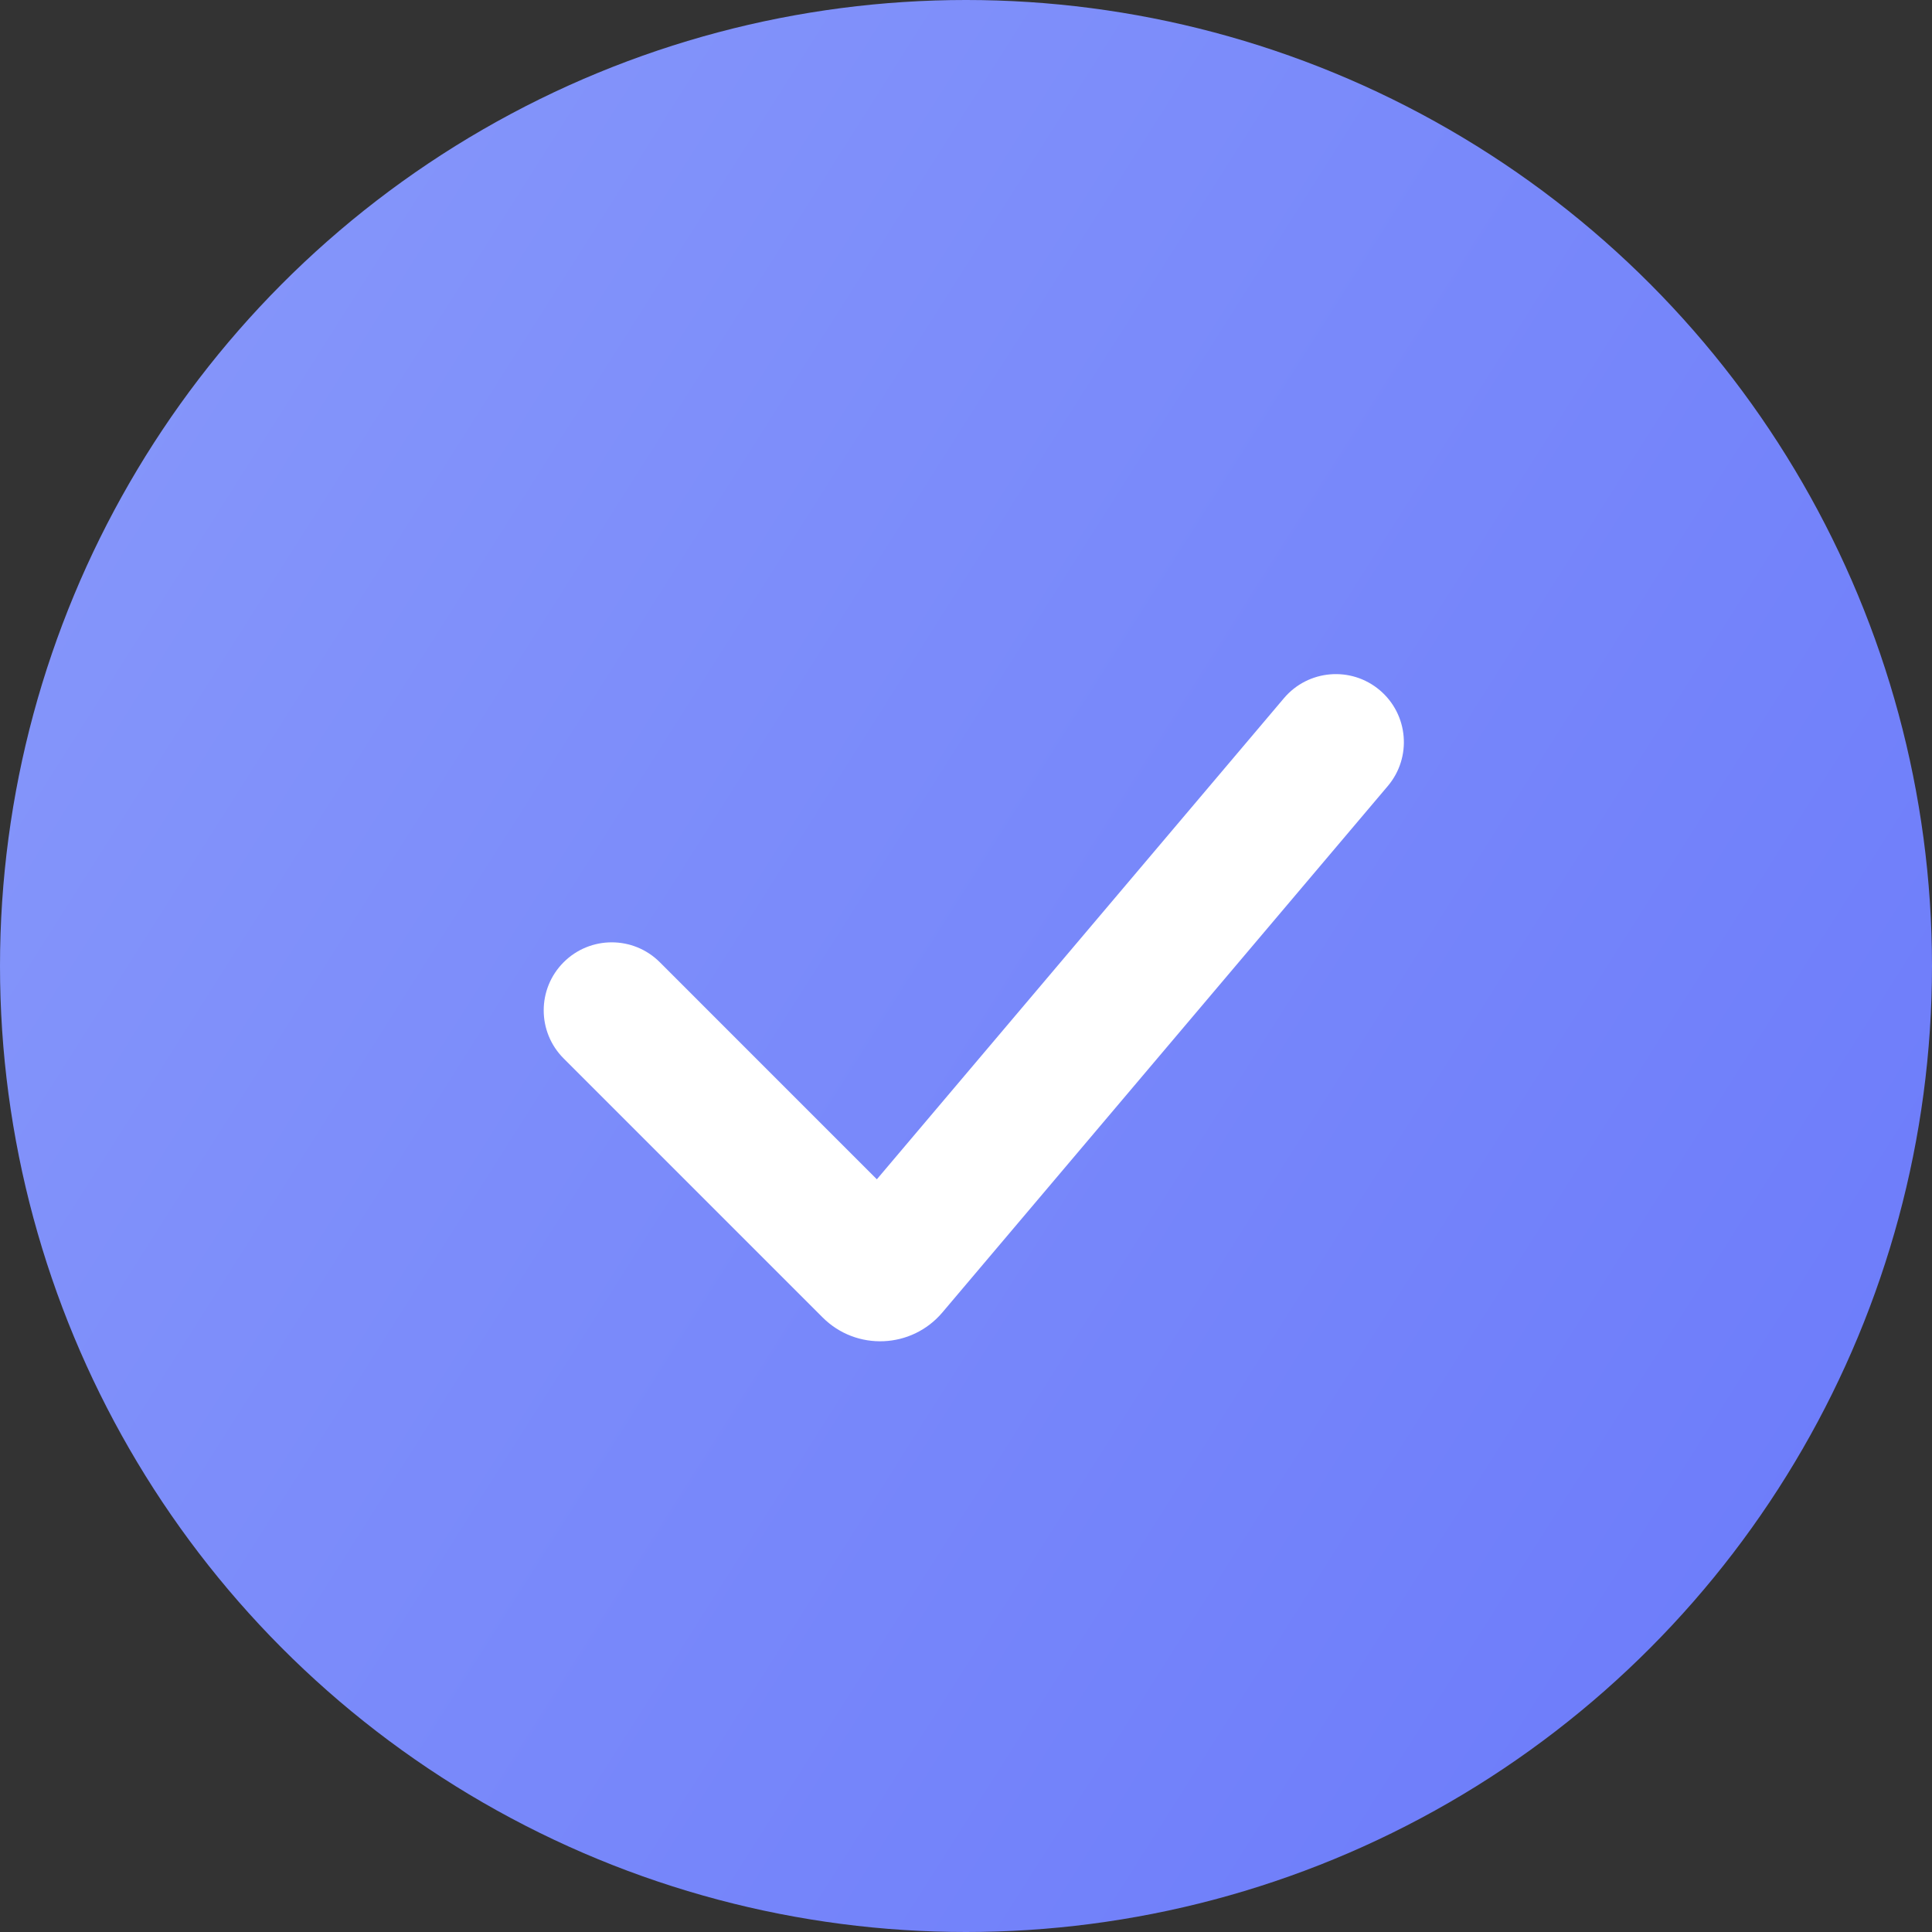
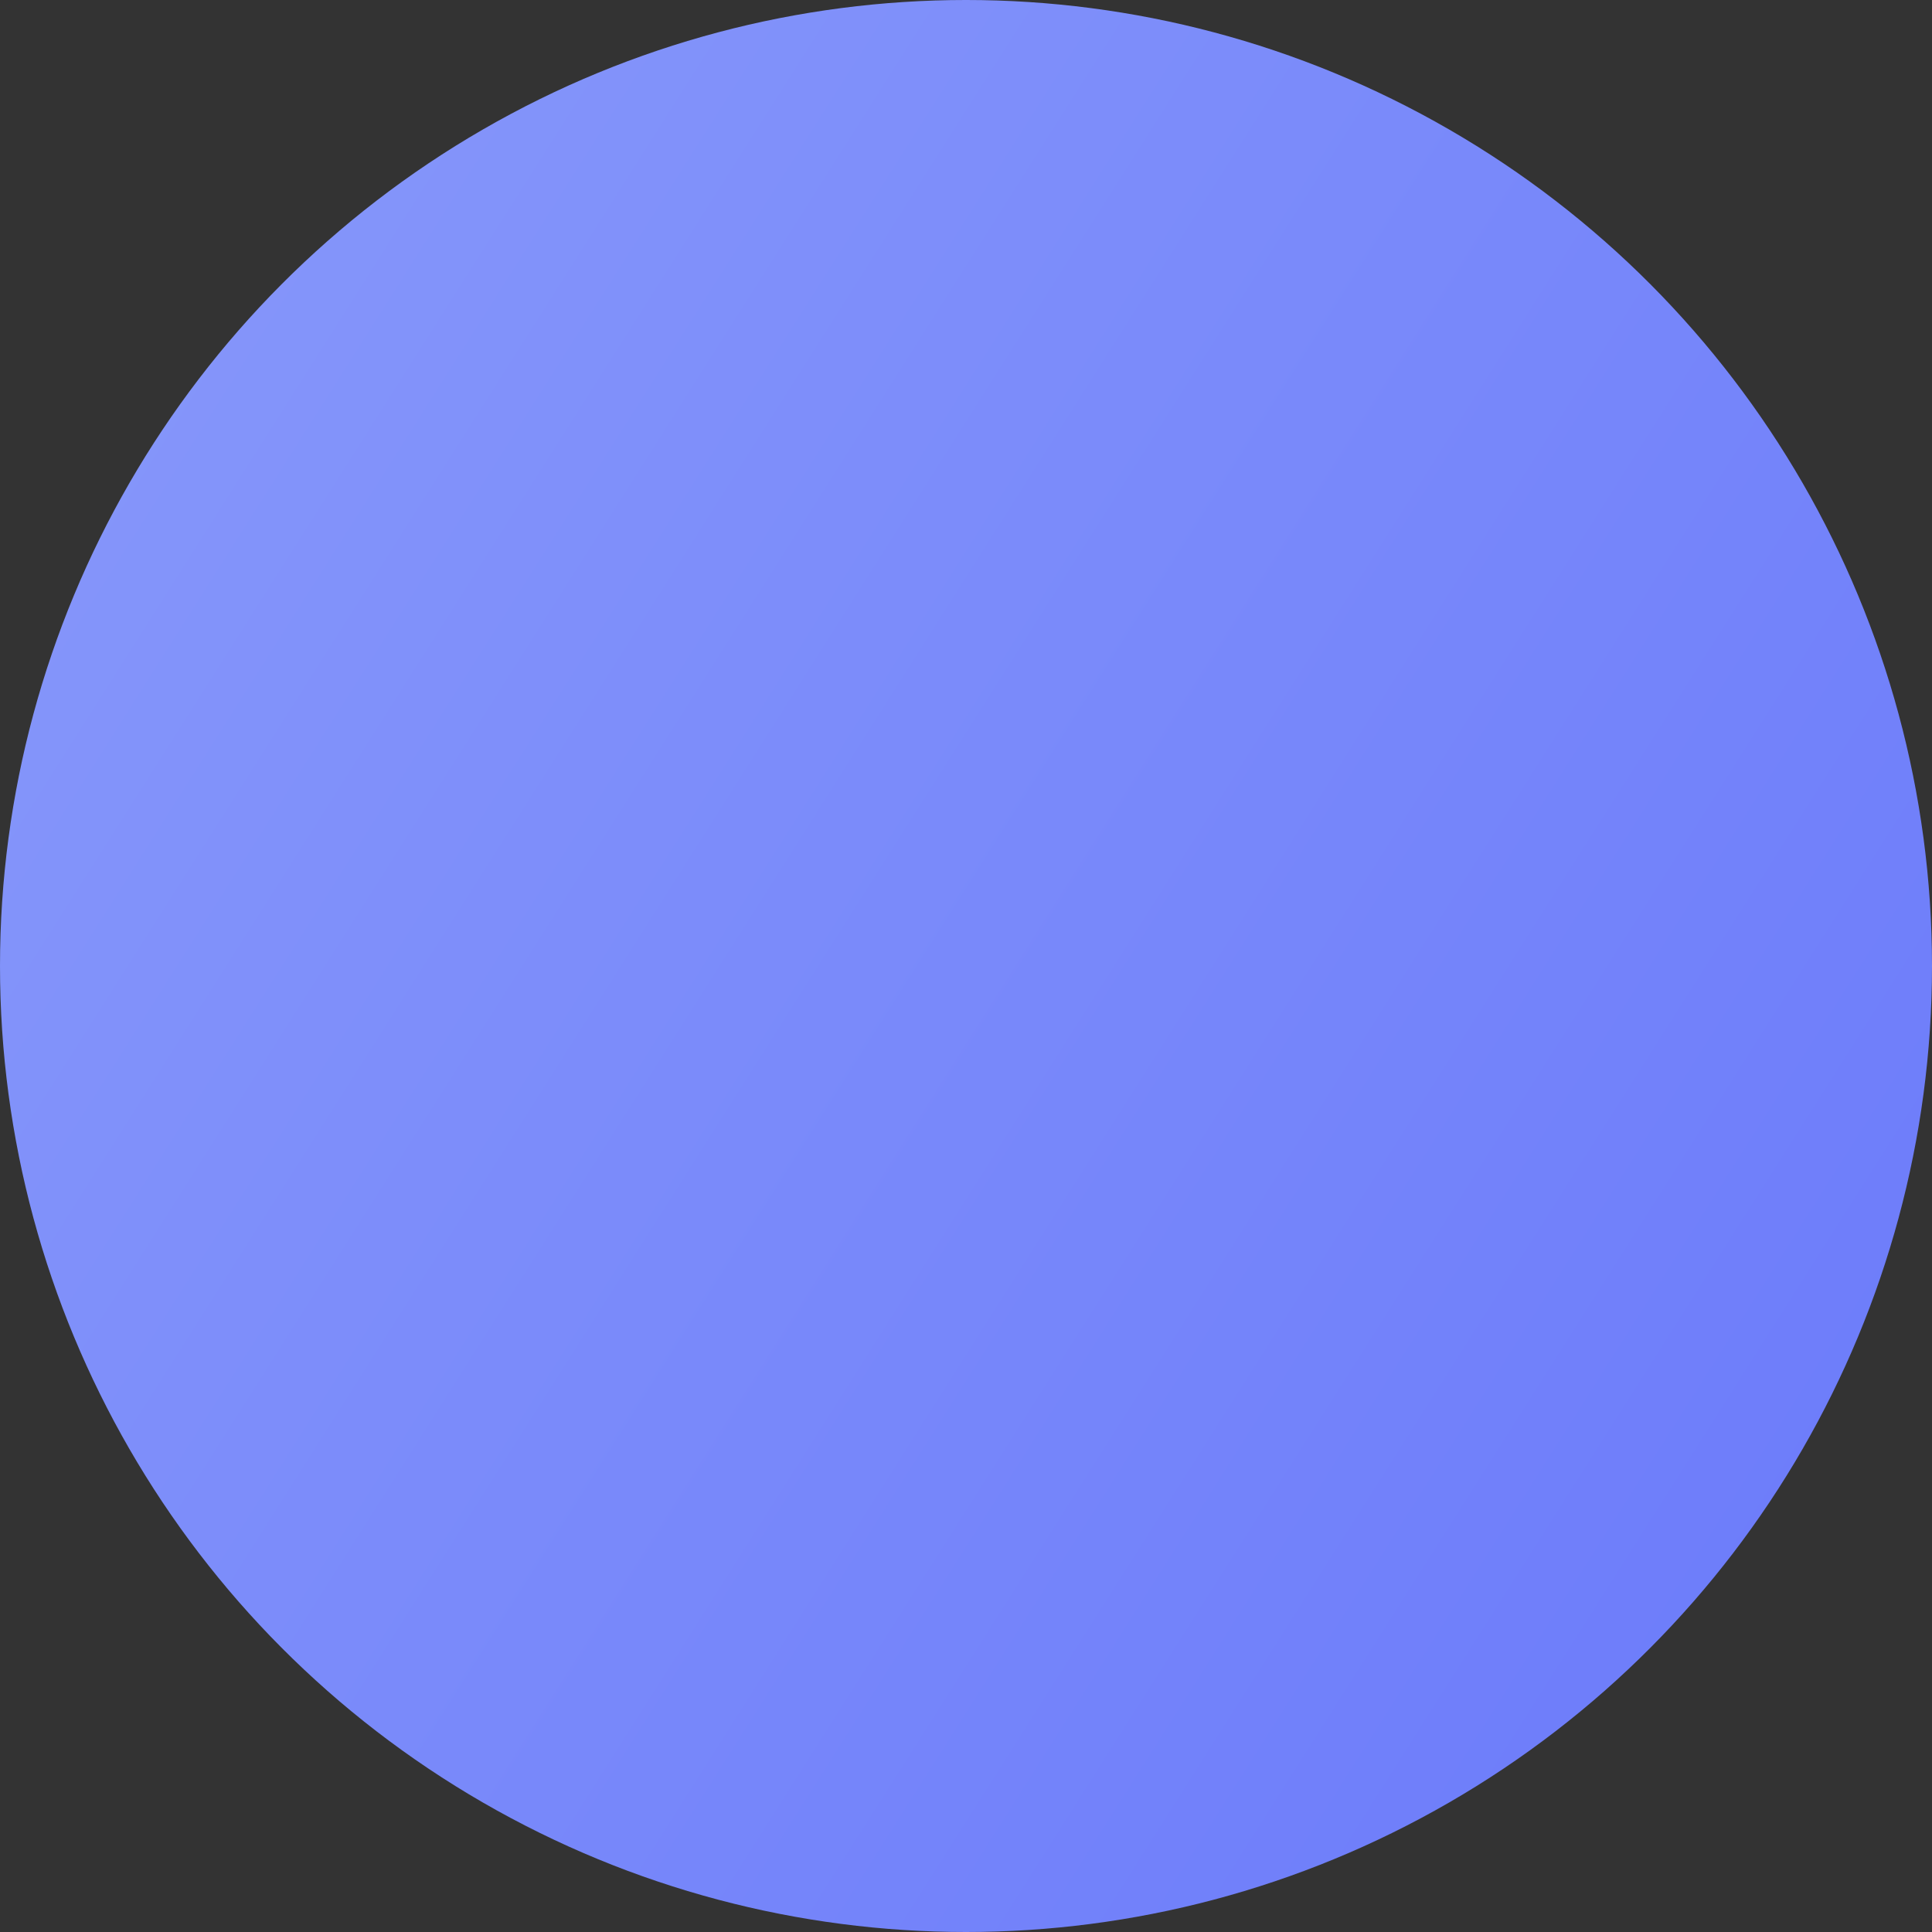
<svg xmlns="http://www.w3.org/2000/svg" width="64" height="64" viewBox="0 0 64 64" fill="none">
  <rect x="0" y="0" width="64" height="64" fill="#333333" stroke="none" />
  <circle cx="32" cy="32" r="32" fill="url(#paint0_linear_2535_36498)" />
-   <path fill-rule="evenodd" clip-rule="evenodd" d="M45.707 22.864C46.657 23.668 46.776 25.089 45.972 26.039L31.217 43.477C30.198 44.681 28.366 44.758 27.251 43.642L18.671 35.062C17.791 34.182 17.791 32.756 18.671 31.876C19.551 30.996 20.978 30.996 21.858 31.876L29.047 39.066L42.532 23.129C43.336 22.179 44.757 22.06 45.707 22.864Z" fill="white" />
  <defs>
    <linearGradient id="paint0_linear_2535_36498" x1="64" y1="64" x2="-10.592" y2="16.706" gradientUnits="userSpaceOnUse">
      <stop stop-color="#6A79FA" />
      <stop offset="1" stop-color="#8899FA" />
    </linearGradient>
  </defs>
</svg>